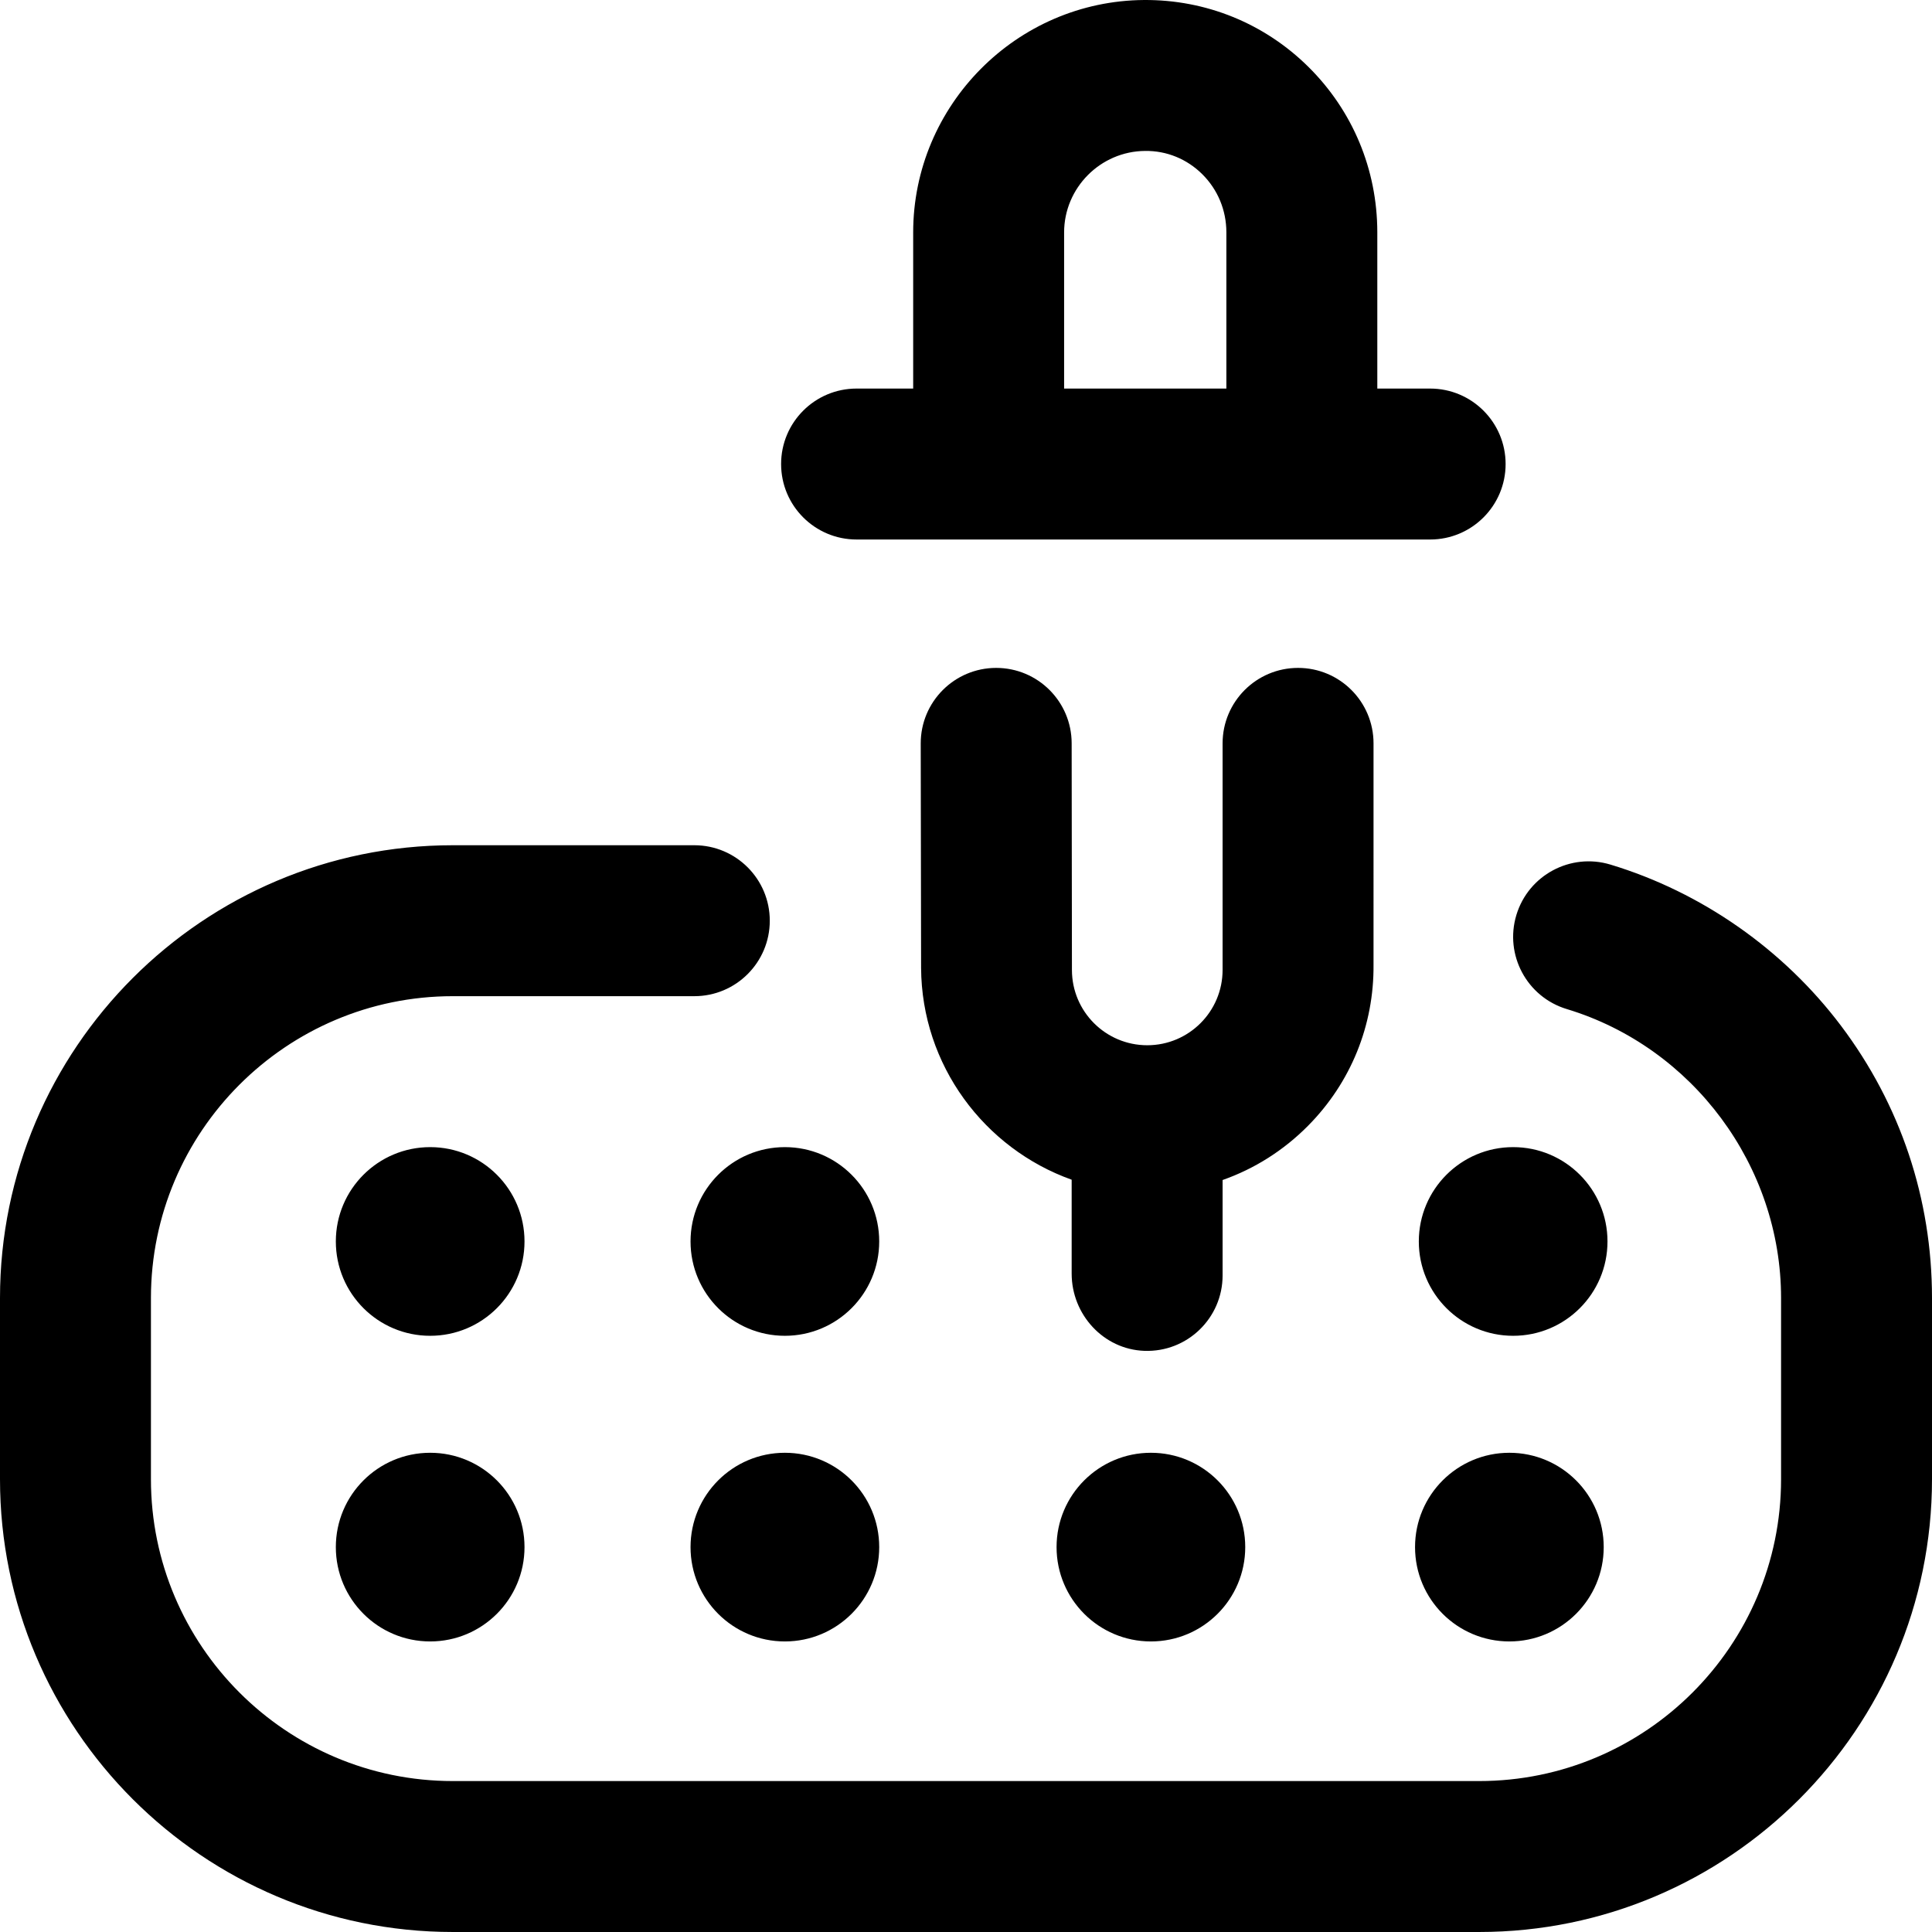
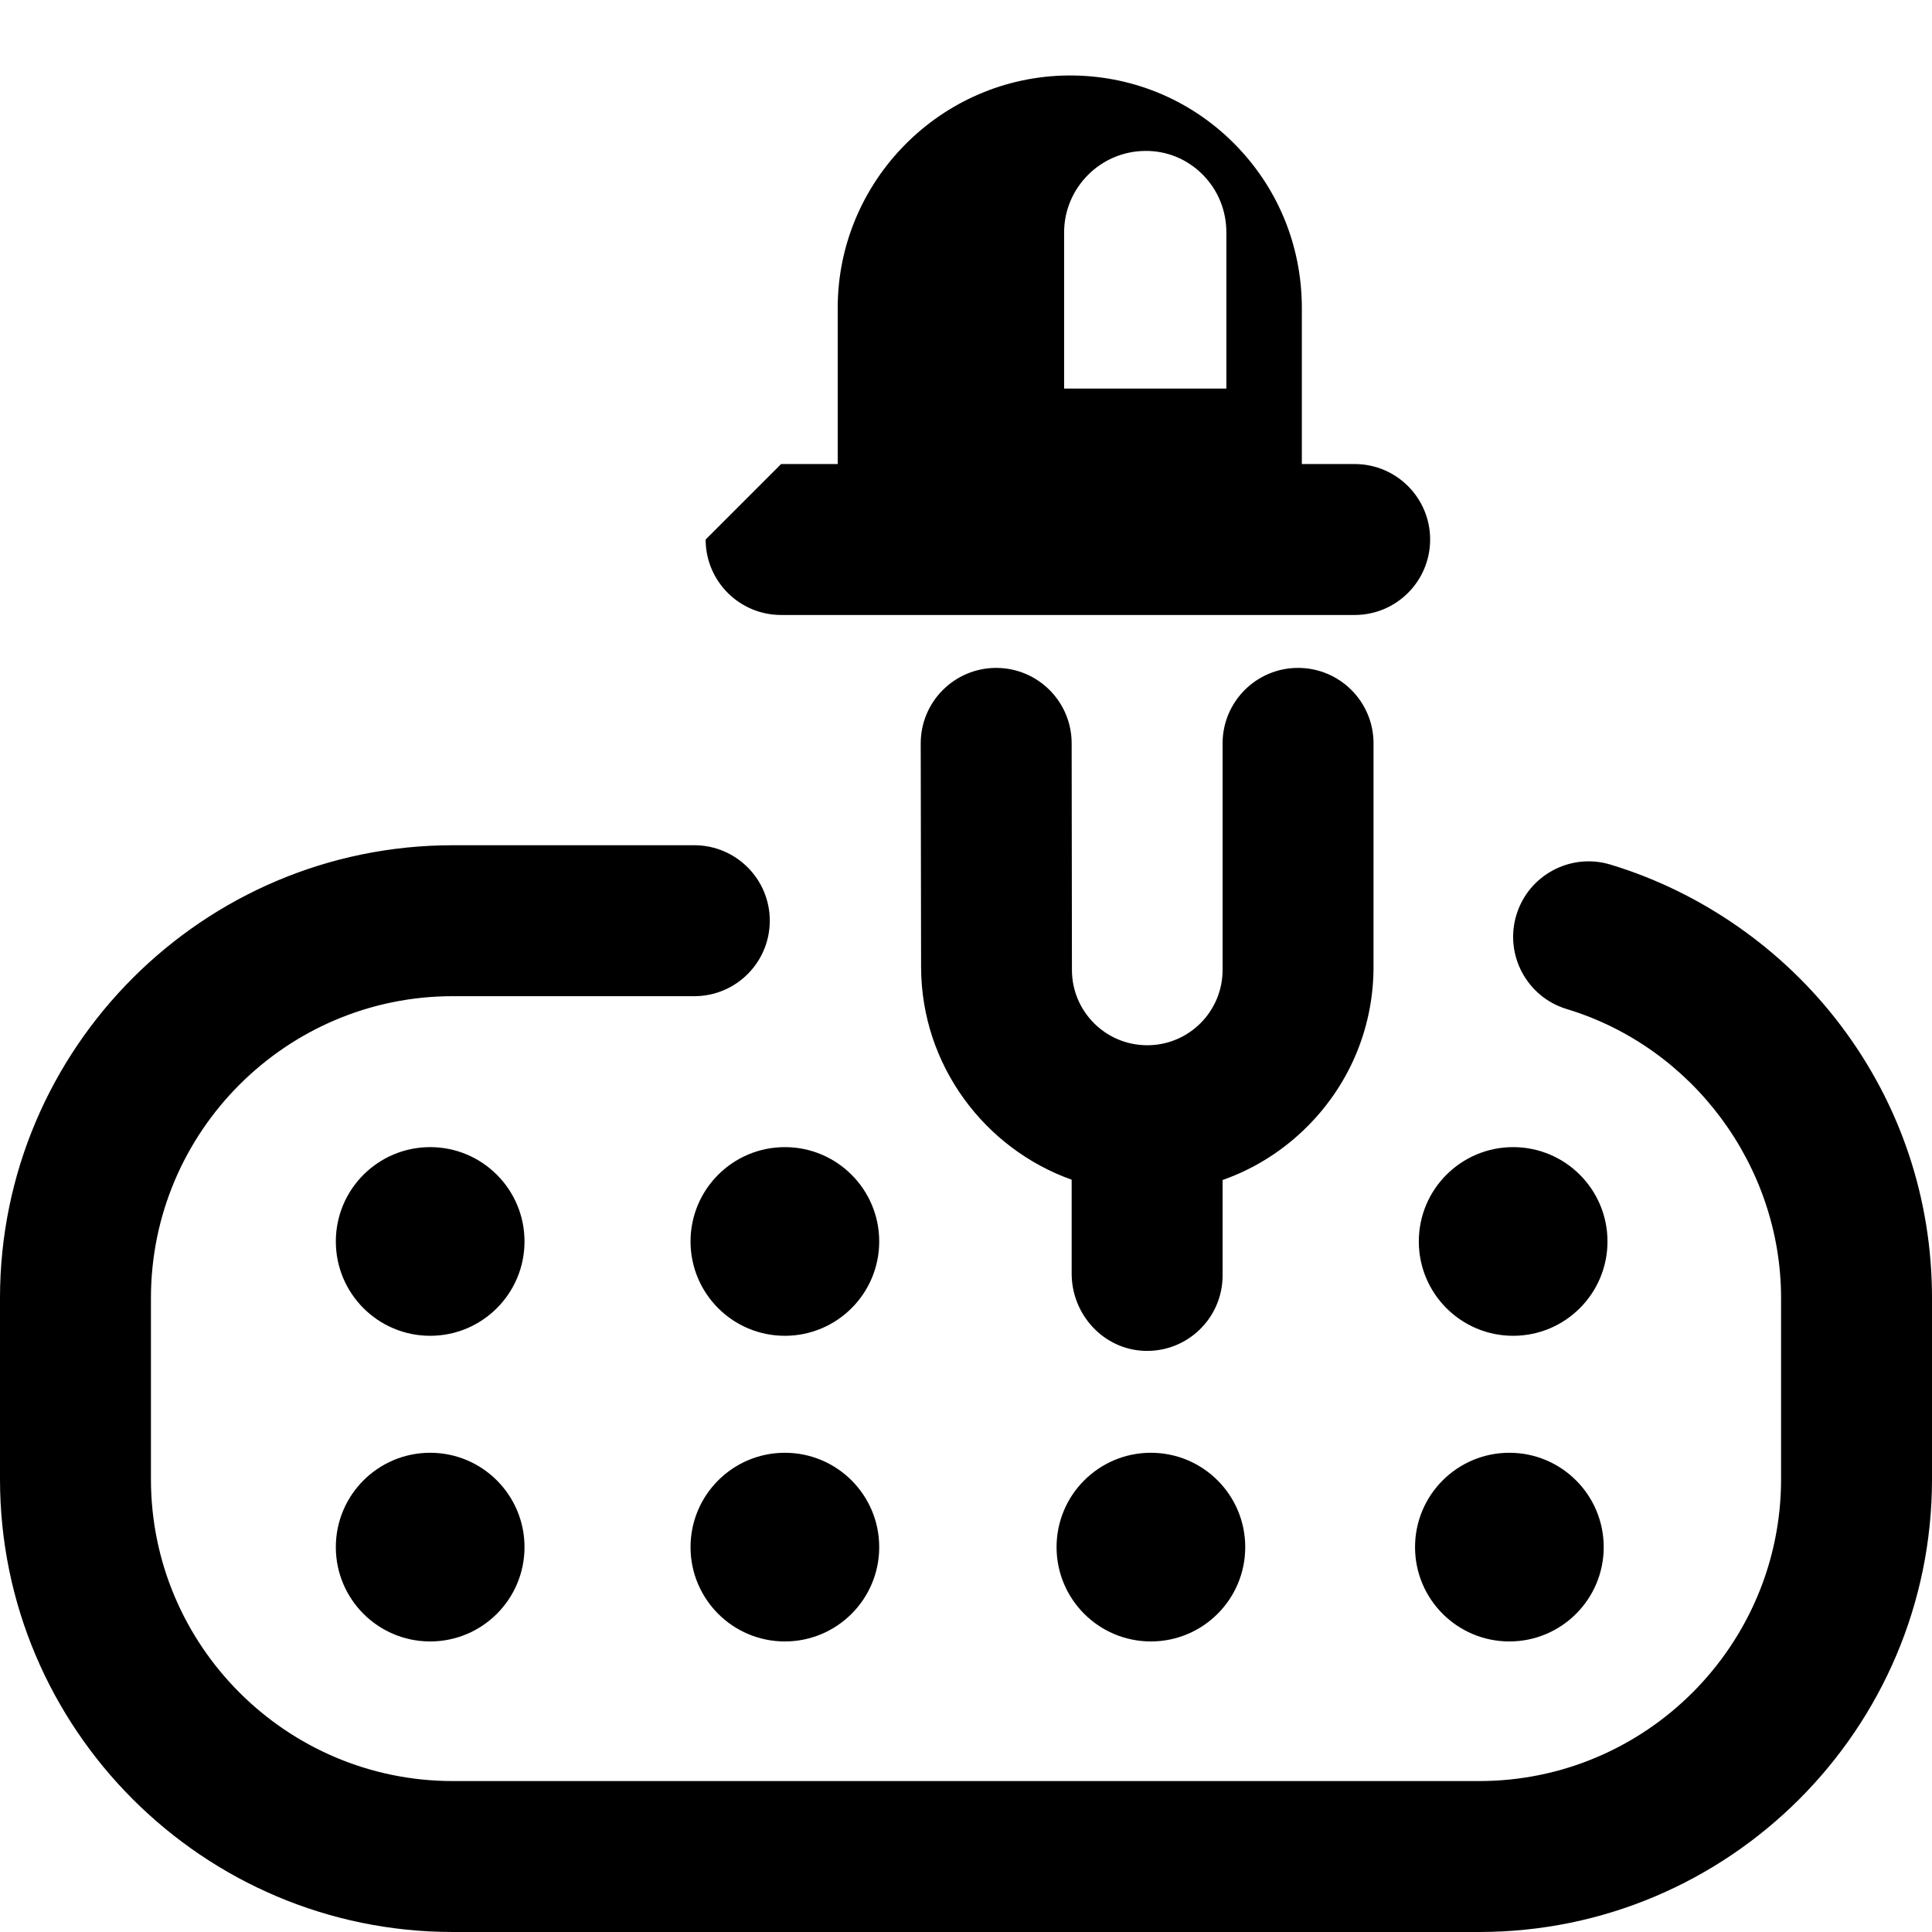
<svg xmlns="http://www.w3.org/2000/svg" id="Capa_1" enable-background="new 0 0 533.876 533.876" height="512" viewBox="0 0 533.876 533.876" width="512">
  <g>
-     <path d="m296.135 351.943v-25.949c-24.084-8.599-41.459-31.594-41.607-58.548l-.102-61.993c-.02-11.517 9.303-20.87 20.82-20.889h.035c11.501 0 20.834 9.314 20.853 20.82l.076 62.662c.015 11.487 9.329 20.79 20.816 20.79 11.495 0 20.815-9.319 20.815-20.815l.002-62.602c0-11.517 9.338-20.855 20.855-20.855h.001c11.517 0 20.853 9.338 20.853 20.855l-.002 61.156c.142 16.774-6.278 32.575-18.082 44.5-6.765 6.835-14.823 11.905-23.625 15.002v26.366c0 11.77-9.751 21.262-21.615 20.841-11.3-.402-20.093-10.033-20.093-21.341zm212.59-68.499c-15.902-21.098-38.522-36.911-63.698-44.528-11.024-3.335-22.663 2.898-26 13.922-3.335 11.025 2.898 22.665 13.924 26 34.867 10.548 59.217 43.388 59.217 79.859v50.051c0 45.997-37.421 83.418-83.418 83.418h-283.623c-45.997 0-83.418-37.421-83.418-83.418v-50.051c0-45.997 37.421-83.418 83.418-83.418h66.734c11.518 0 20.855-9.337 20.855-20.855s-9.337-20.855-20.855-20.855h-66.734c-68.995.002-125.127 56.134-125.127 125.129v50.051c0 68.995 56.132 125.127 125.127 125.127h283.622c68.995 0 125.127-56.132 125.127-125.127v-50.051c0-27.4-8.697-53.423-25.151-75.254zm-292.88-155.216c0-11.518 9.337-20.855 20.855-20.855h15.641v-43.13c0-35.167 28.609-63.985 63.774-64.241 17.098-.12 33.29 6.442 45.452 18.49 12.233 12.119 18.991 28.317 19.029 45.614v43.268h14.598c11.518 0 20.855 9.337 20.855 20.855s-9.337 20.855-20.855 20.855h-158.495c-11.518-.002-20.854-9.338-20.854-20.856zm78.204-20.855h44.837v-43.223c-.014-6.07-2.383-11.777-6.672-16.027-4.22-4.178-9.808-6.494-15.794-6.413-12.335.09-22.371 10.198-22.371 22.532zm96.974 320.145c0 14.397 11.671 26.068 26.068 26.068s26.068-11.671 26.068-26.068c0-14.397-11.671-26.068-26.068-26.068s-26.068 11.671-26.068 26.068zm-72.991-26.068c14.397 0 26.068 11.671 26.068 26.068 0 14.397-11.671 26.068-26.068 26.068s-26.068-11.671-26.068-26.068c0-14.397 11.671-26.068 26.068-26.068zm-101.145 0c14.397 0 26.068 11.671 26.068 26.068 0 14.397-11.671 26.068-26.068 26.068s-26.068-11.671-26.068-26.068c0-14.397 11.671-26.068 26.068-26.068zm-98.016 0c14.397 0 26.068 11.671 26.068 26.068 0 14.397-11.671 26.068-26.068 26.068s-26.068-11.671-26.068-26.068c0-14.397 11.671-26.068 26.068-26.068zm299.263-84.461c14.397 0 26.068 11.671 26.068 26.068 0 14.397-11.671 26.068-26.068 26.068s-26.068-11.671-26.068-26.068c-.001-14.396 11.671-26.068 26.068-26.068zm-201.247 0c14.397 0 26.068 11.671 26.068 26.068 0 14.397-11.671 26.068-26.068 26.068s-26.068-11.671-26.068-26.068c0-14.396 11.671-26.068 26.068-26.068zm-98.016 0c14.397 0 26.068 11.671 26.068 26.068 0 14.397-11.671 26.068-26.068 26.068s-26.068-11.671-26.068-26.068c0-14.396 11.671-26.068 26.068-26.068z" />
+     <path d="m296.135 351.943v-25.949c-24.084-8.599-41.459-31.594-41.607-58.548l-.102-61.993c-.02-11.517 9.303-20.87 20.82-20.889h.035c11.501 0 20.834 9.314 20.853 20.82l.076 62.662c.015 11.487 9.329 20.79 20.816 20.79 11.495 0 20.815-9.319 20.815-20.815l.002-62.602c0-11.517 9.338-20.855 20.855-20.855h.001c11.517 0 20.853 9.338 20.853 20.855l-.002 61.156c.142 16.774-6.278 32.575-18.082 44.5-6.765 6.835-14.823 11.905-23.625 15.002v26.366c0 11.77-9.751 21.262-21.615 20.841-11.3-.402-20.093-10.033-20.093-21.341zm212.59-68.499c-15.902-21.098-38.522-36.911-63.698-44.528-11.024-3.335-22.663 2.898-26 13.922-3.335 11.025 2.898 22.665 13.924 26 34.867 10.548 59.217 43.388 59.217 79.859v50.051c0 45.997-37.421 83.418-83.418 83.418h-283.623c-45.997 0-83.418-37.421-83.418-83.418v-50.051c0-45.997 37.421-83.418 83.418-83.418h66.734c11.518 0 20.855-9.337 20.855-20.855s-9.337-20.855-20.855-20.855h-66.734c-68.995.002-125.127 56.134-125.127 125.129v50.051c0 68.995 56.132 125.127 125.127 125.127h283.622c68.995 0 125.127-56.132 125.127-125.127v-50.051c0-27.4-8.697-53.423-25.151-75.254zm-292.88-155.216h15.641v-43.13c0-35.167 28.609-63.985 63.774-64.241 17.098-.12 33.29 6.442 45.452 18.49 12.233 12.119 18.991 28.317 19.029 45.614v43.268h14.598c11.518 0 20.855 9.337 20.855 20.855s-9.337 20.855-20.855 20.855h-158.495c-11.518-.002-20.854-9.338-20.854-20.856zm78.204-20.855h44.837v-43.223c-.014-6.07-2.383-11.777-6.672-16.027-4.22-4.178-9.808-6.494-15.794-6.413-12.335.09-22.371 10.198-22.371 22.532zm96.974 320.145c0 14.397 11.671 26.068 26.068 26.068s26.068-11.671 26.068-26.068c0-14.397-11.671-26.068-26.068-26.068s-26.068 11.671-26.068 26.068zm-72.991-26.068c14.397 0 26.068 11.671 26.068 26.068 0 14.397-11.671 26.068-26.068 26.068s-26.068-11.671-26.068-26.068c0-14.397 11.671-26.068 26.068-26.068zm-101.145 0c14.397 0 26.068 11.671 26.068 26.068 0 14.397-11.671 26.068-26.068 26.068s-26.068-11.671-26.068-26.068c0-14.397 11.671-26.068 26.068-26.068zm-98.016 0c14.397 0 26.068 11.671 26.068 26.068 0 14.397-11.671 26.068-26.068 26.068s-26.068-11.671-26.068-26.068c0-14.397 11.671-26.068 26.068-26.068zm299.263-84.461c14.397 0 26.068 11.671 26.068 26.068 0 14.397-11.671 26.068-26.068 26.068s-26.068-11.671-26.068-26.068c-.001-14.396 11.671-26.068 26.068-26.068zm-201.247 0c14.397 0 26.068 11.671 26.068 26.068 0 14.397-11.671 26.068-26.068 26.068s-26.068-11.671-26.068-26.068c0-14.396 11.671-26.068 26.068-26.068zm-98.016 0c14.397 0 26.068 11.671 26.068 26.068 0 14.397-11.671 26.068-26.068 26.068s-26.068-11.671-26.068-26.068c0-14.396 11.671-26.068 26.068-26.068z" />
  </g>
</svg>